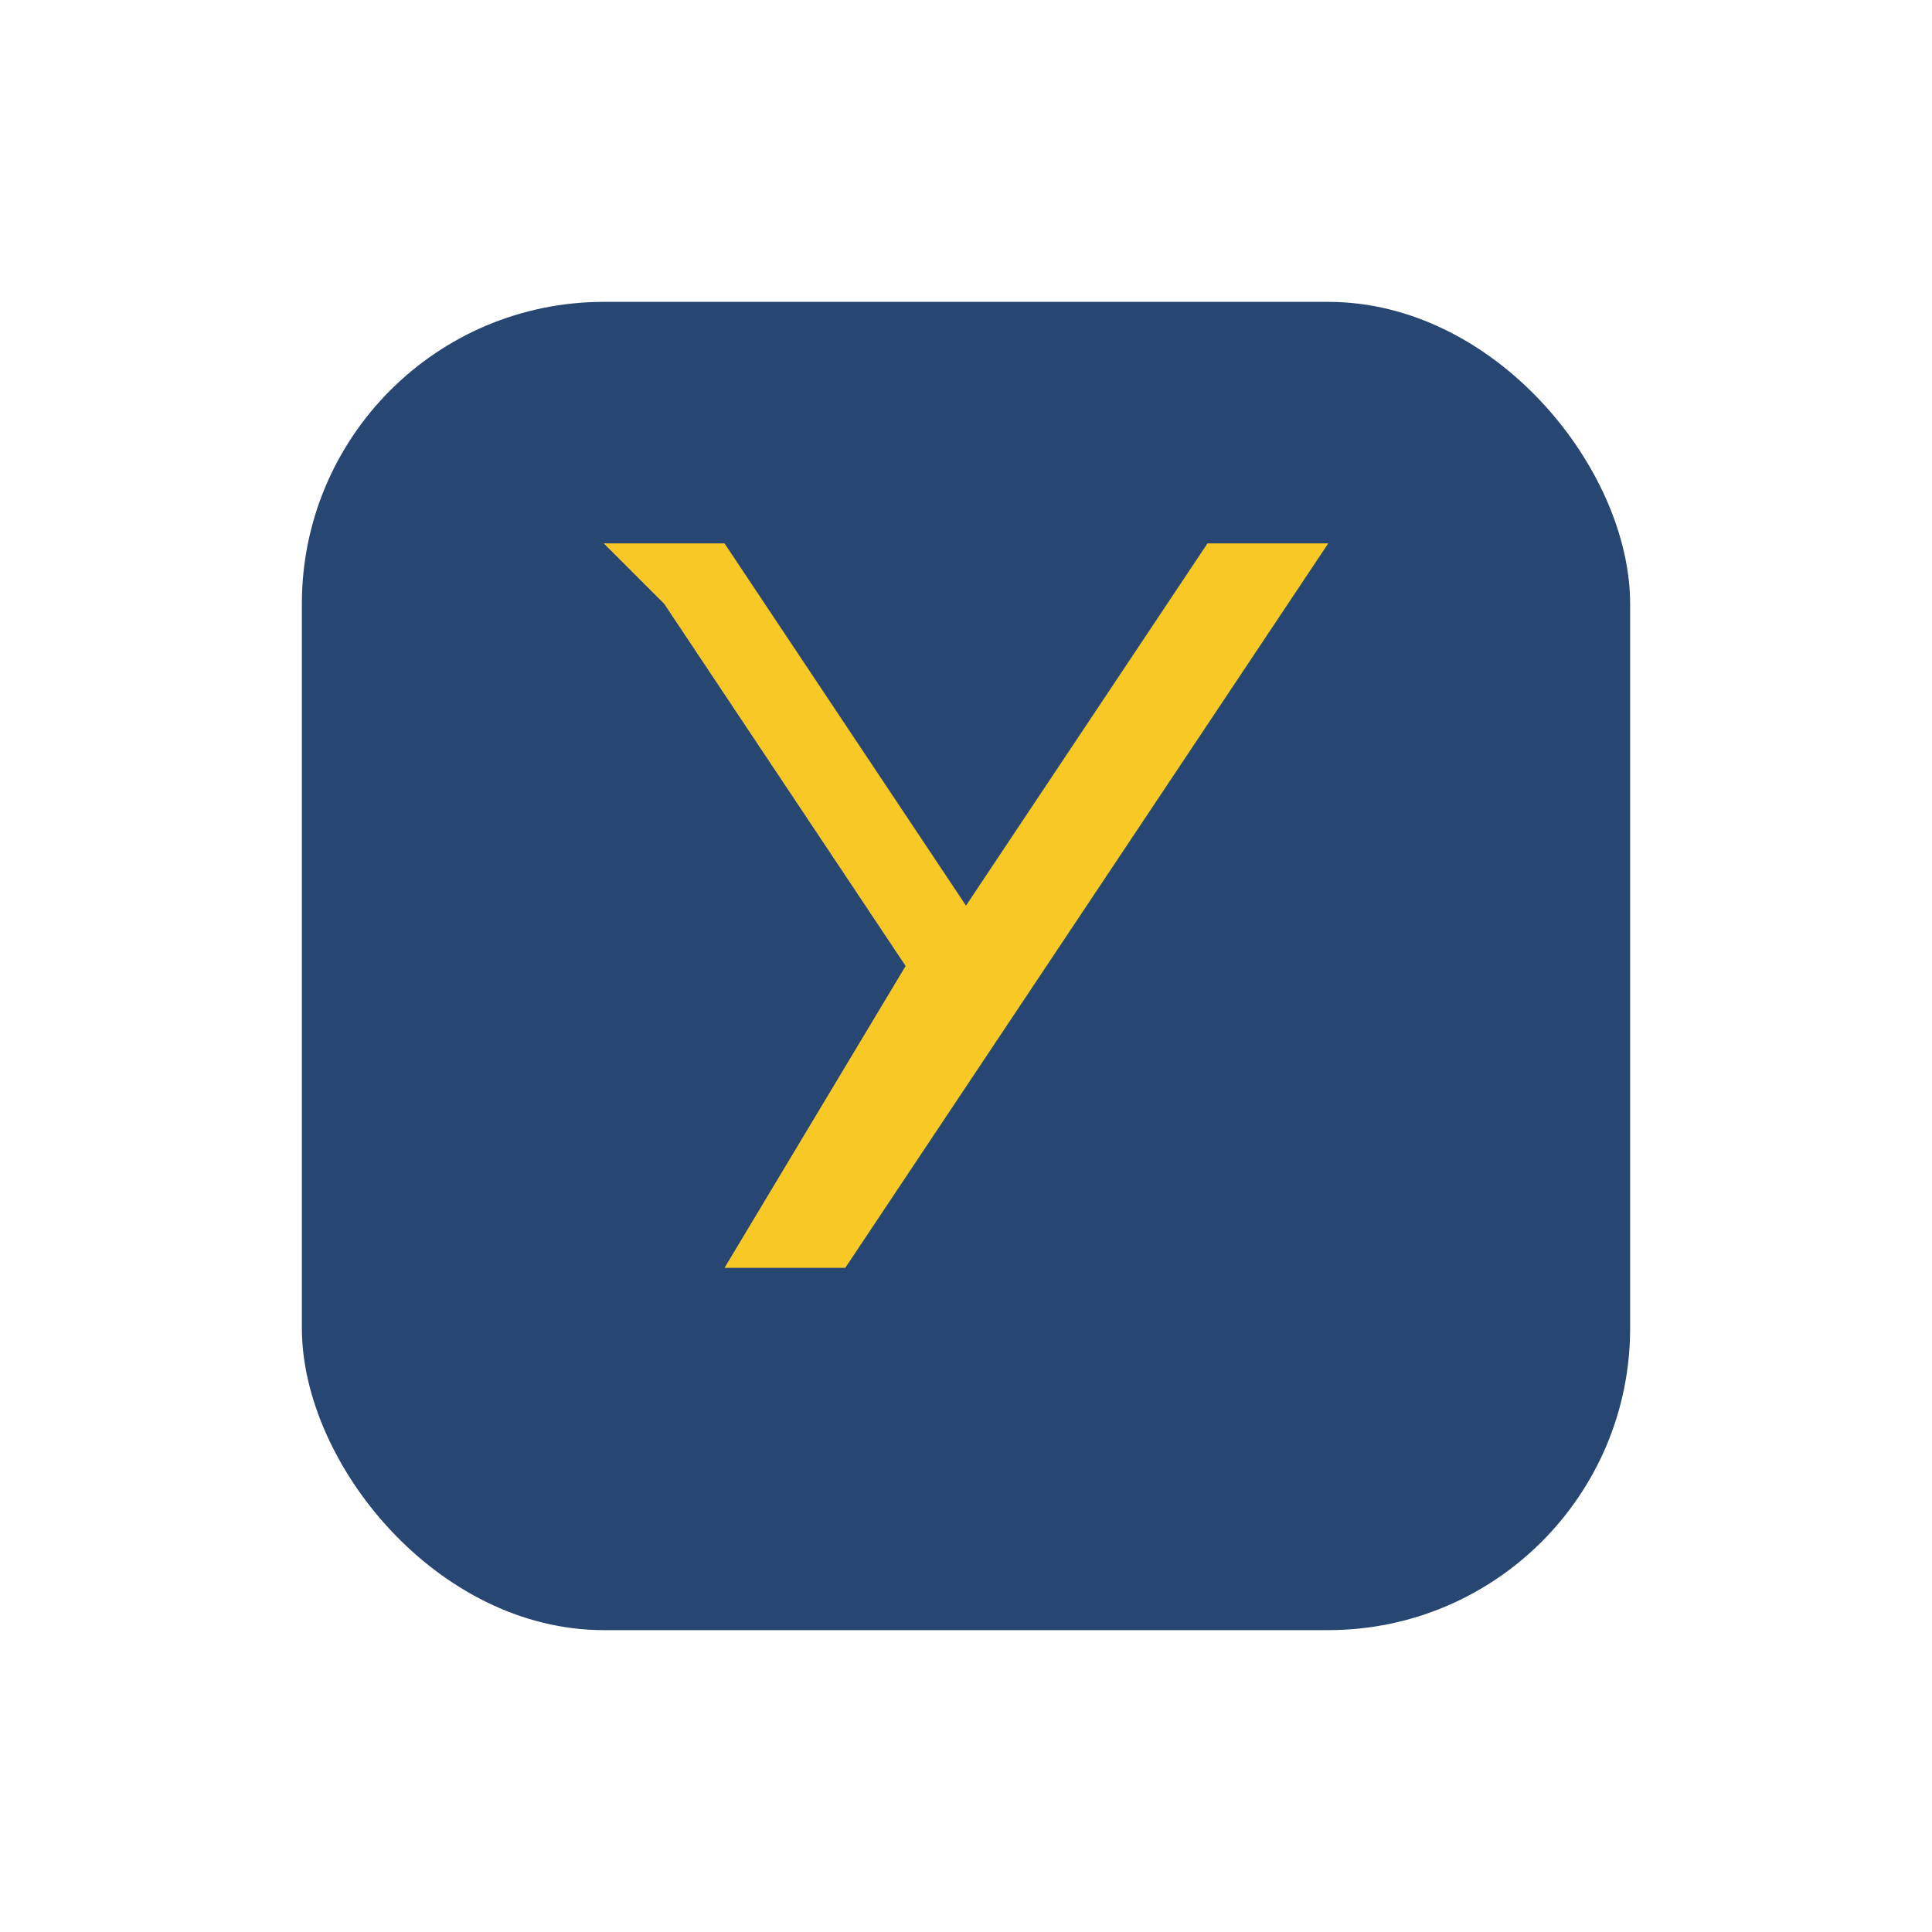
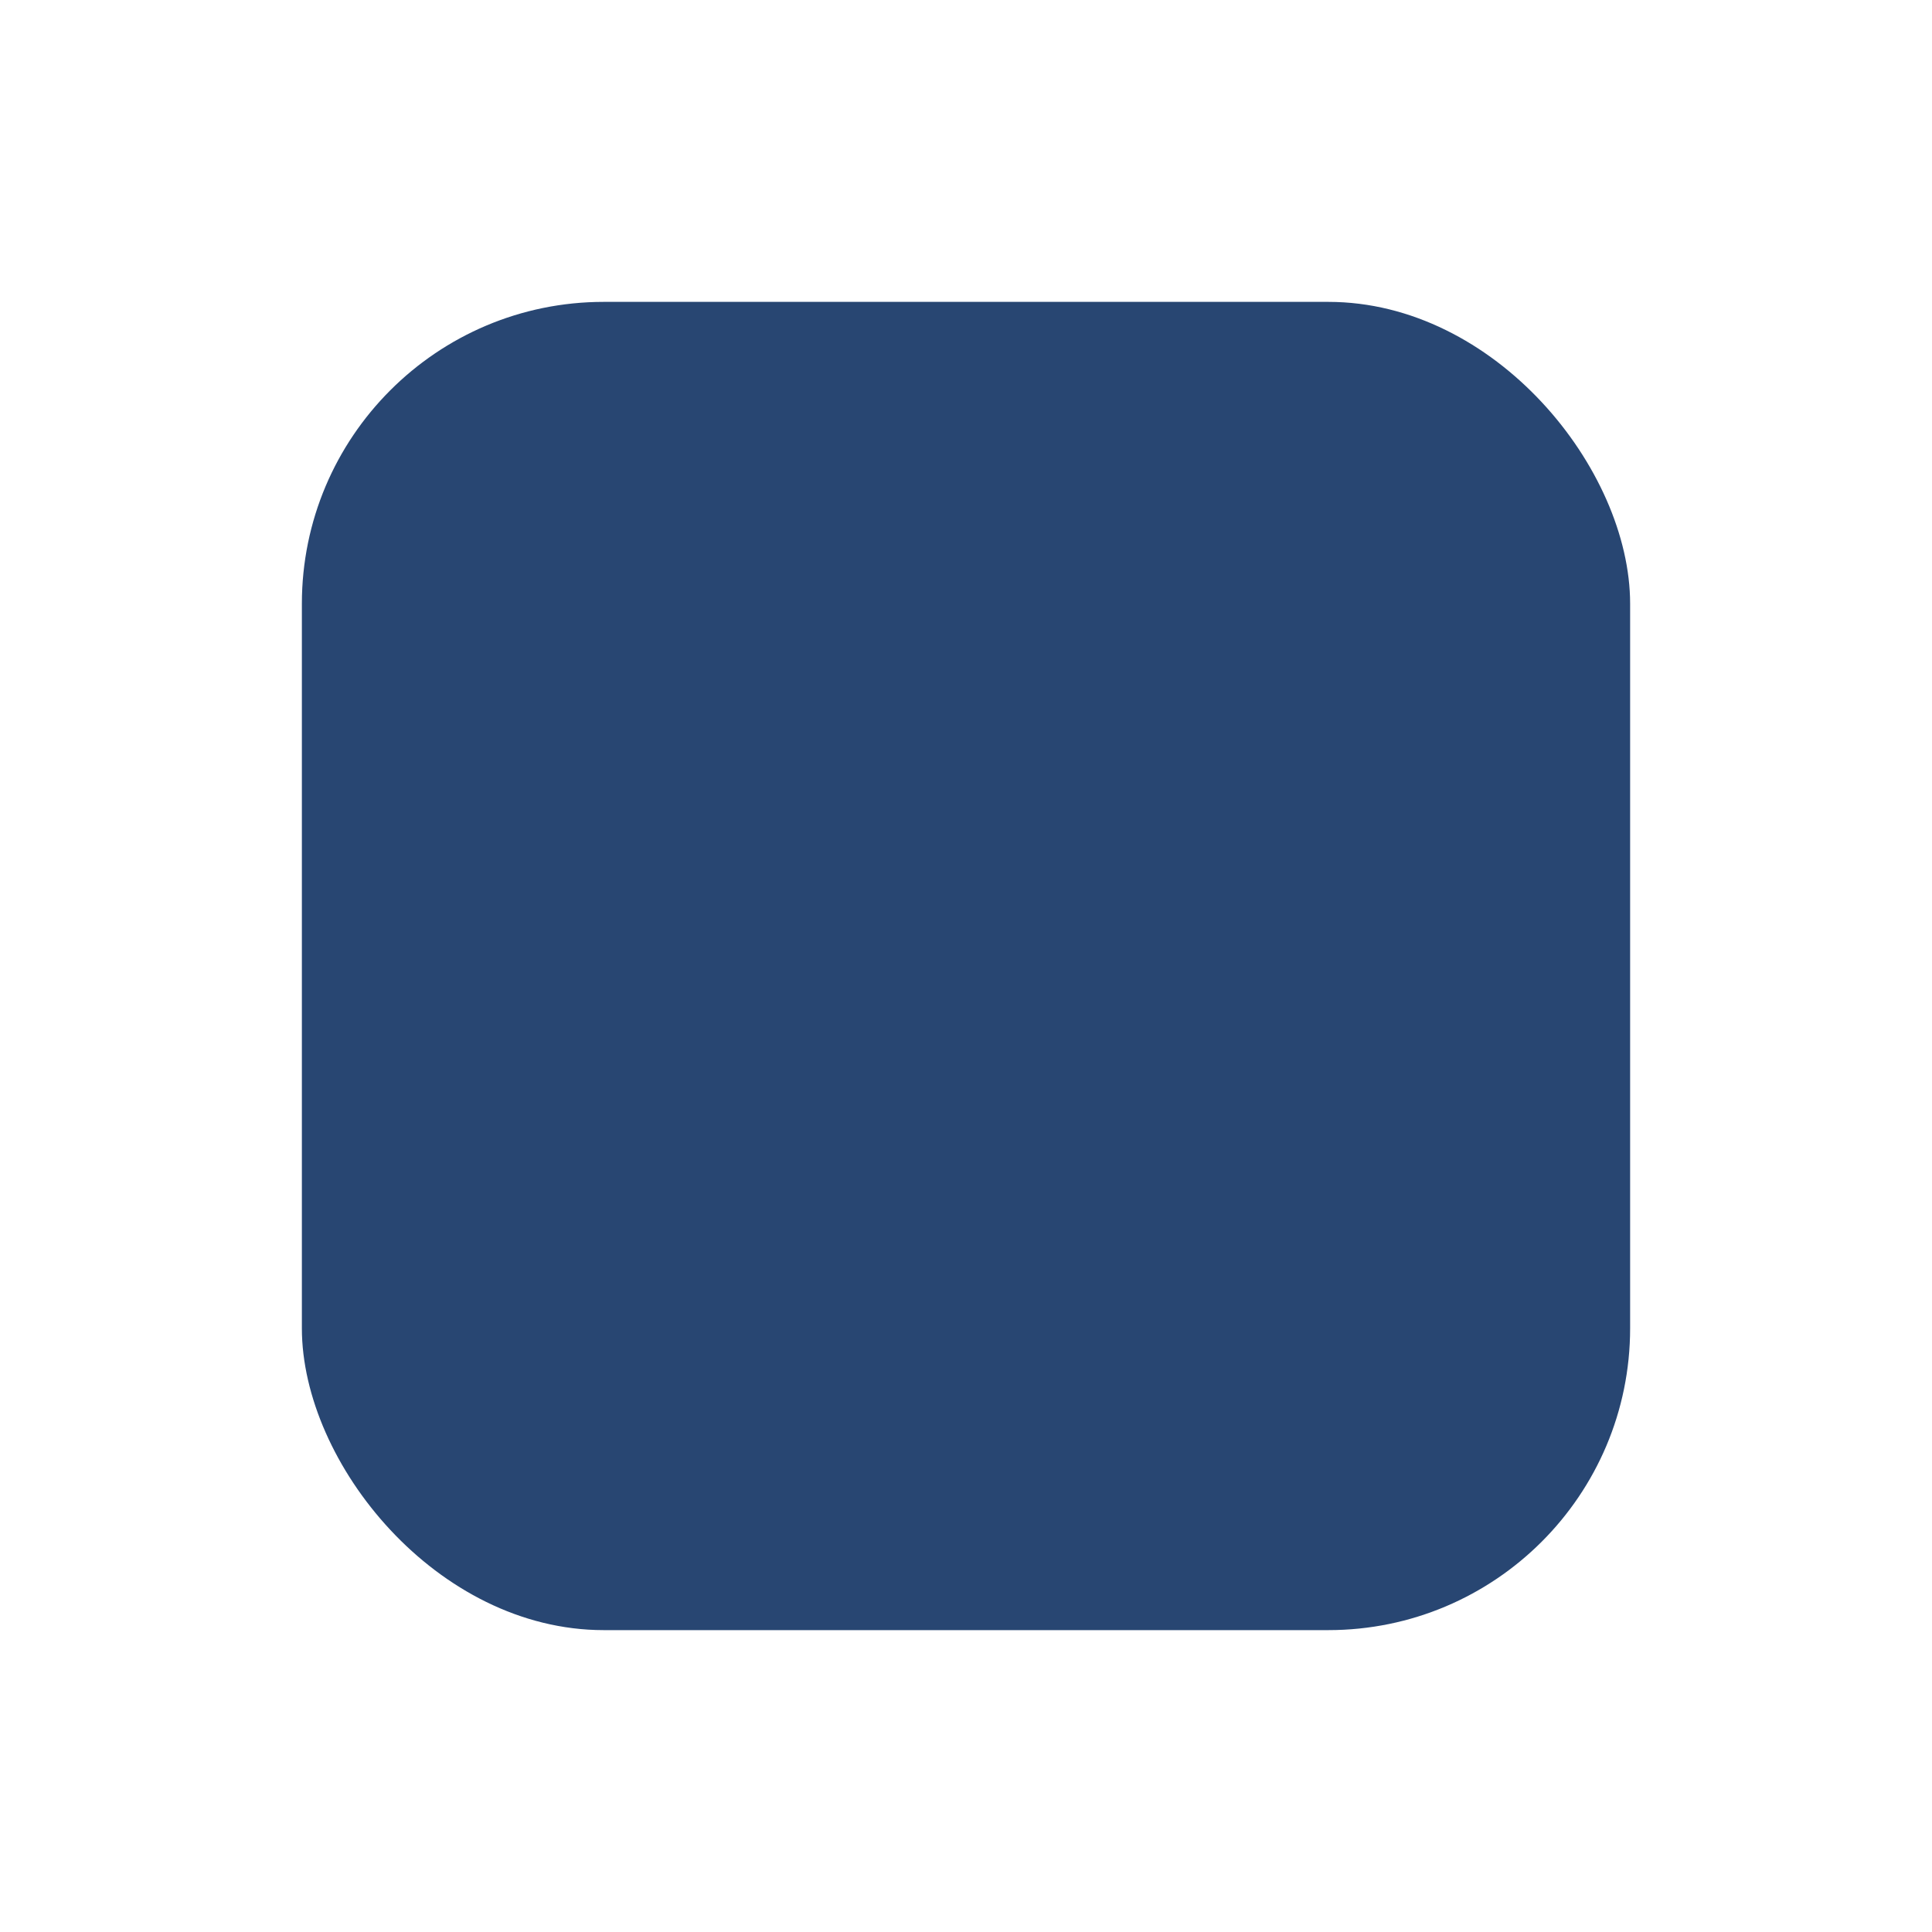
<svg xmlns="http://www.w3.org/2000/svg" width="32" height="32" viewBox="0 0 32 32">
  <rect x="5" y="5" width="22" height="22" rx="5" fill="#284672" />
-   <path d="M11 10l4 6-3 5h2l8-12h-2l-4 6-4-6h-2z" fill="#F7C826" />
</svg>